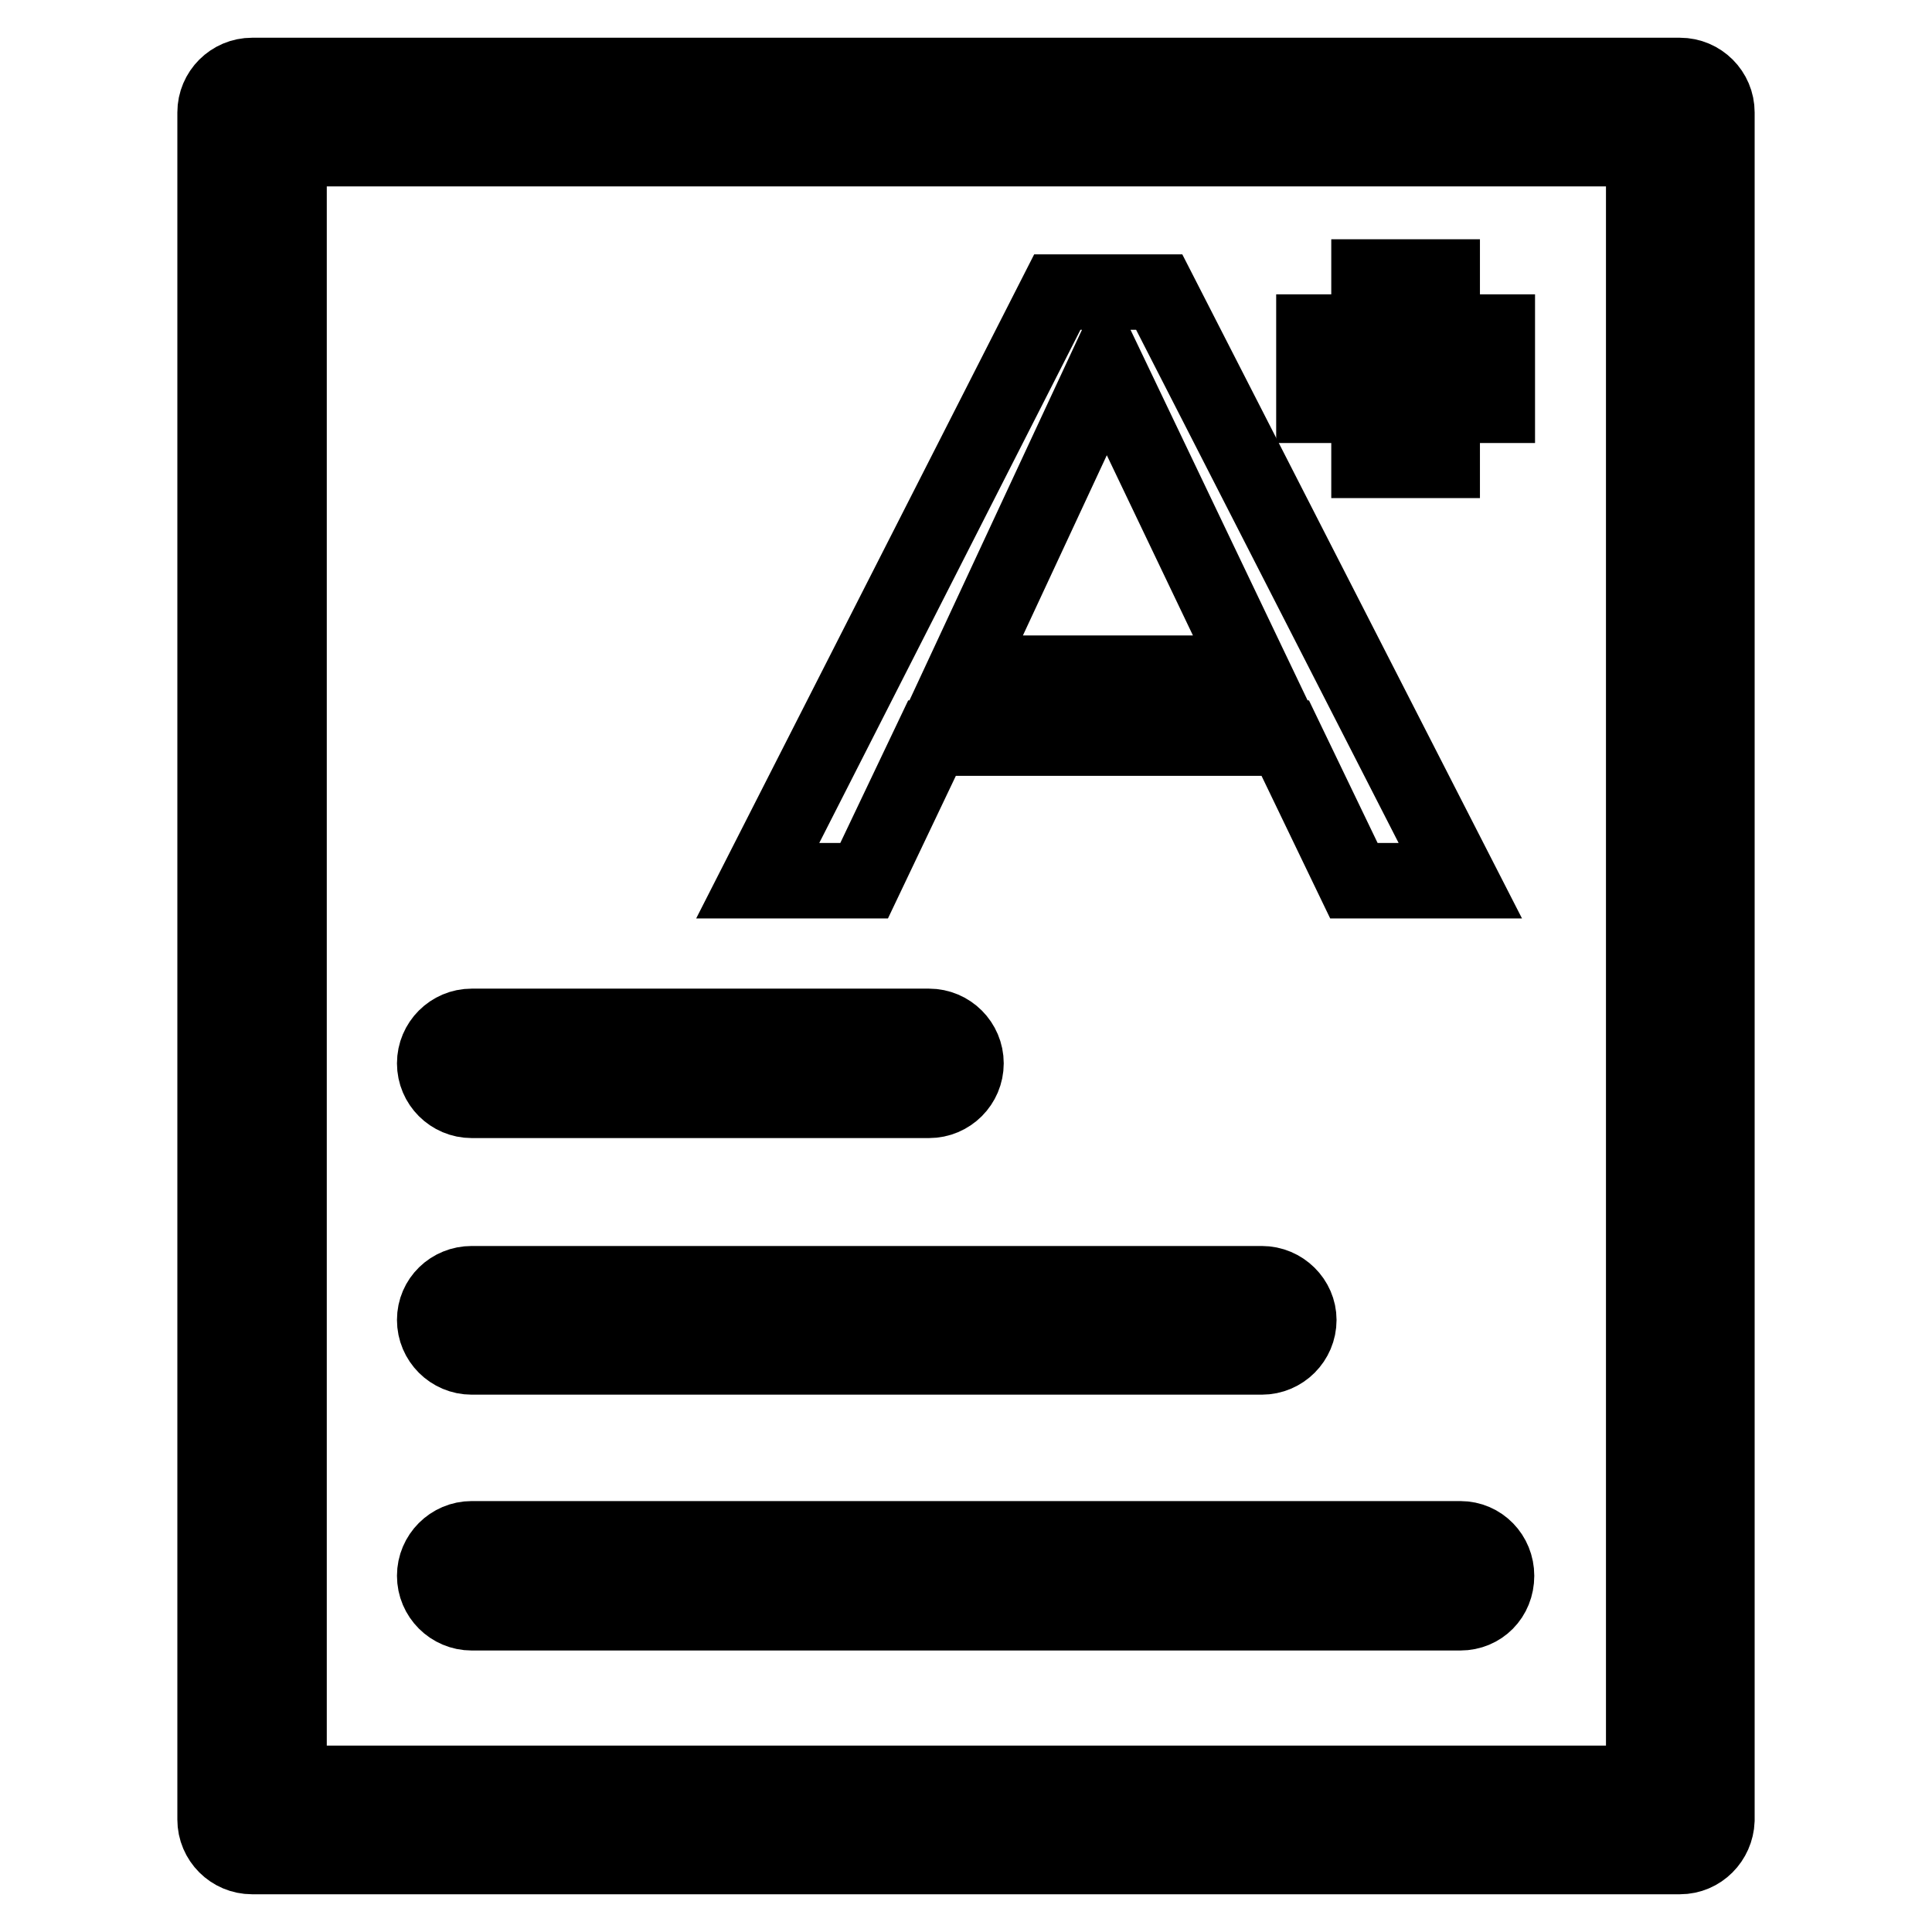
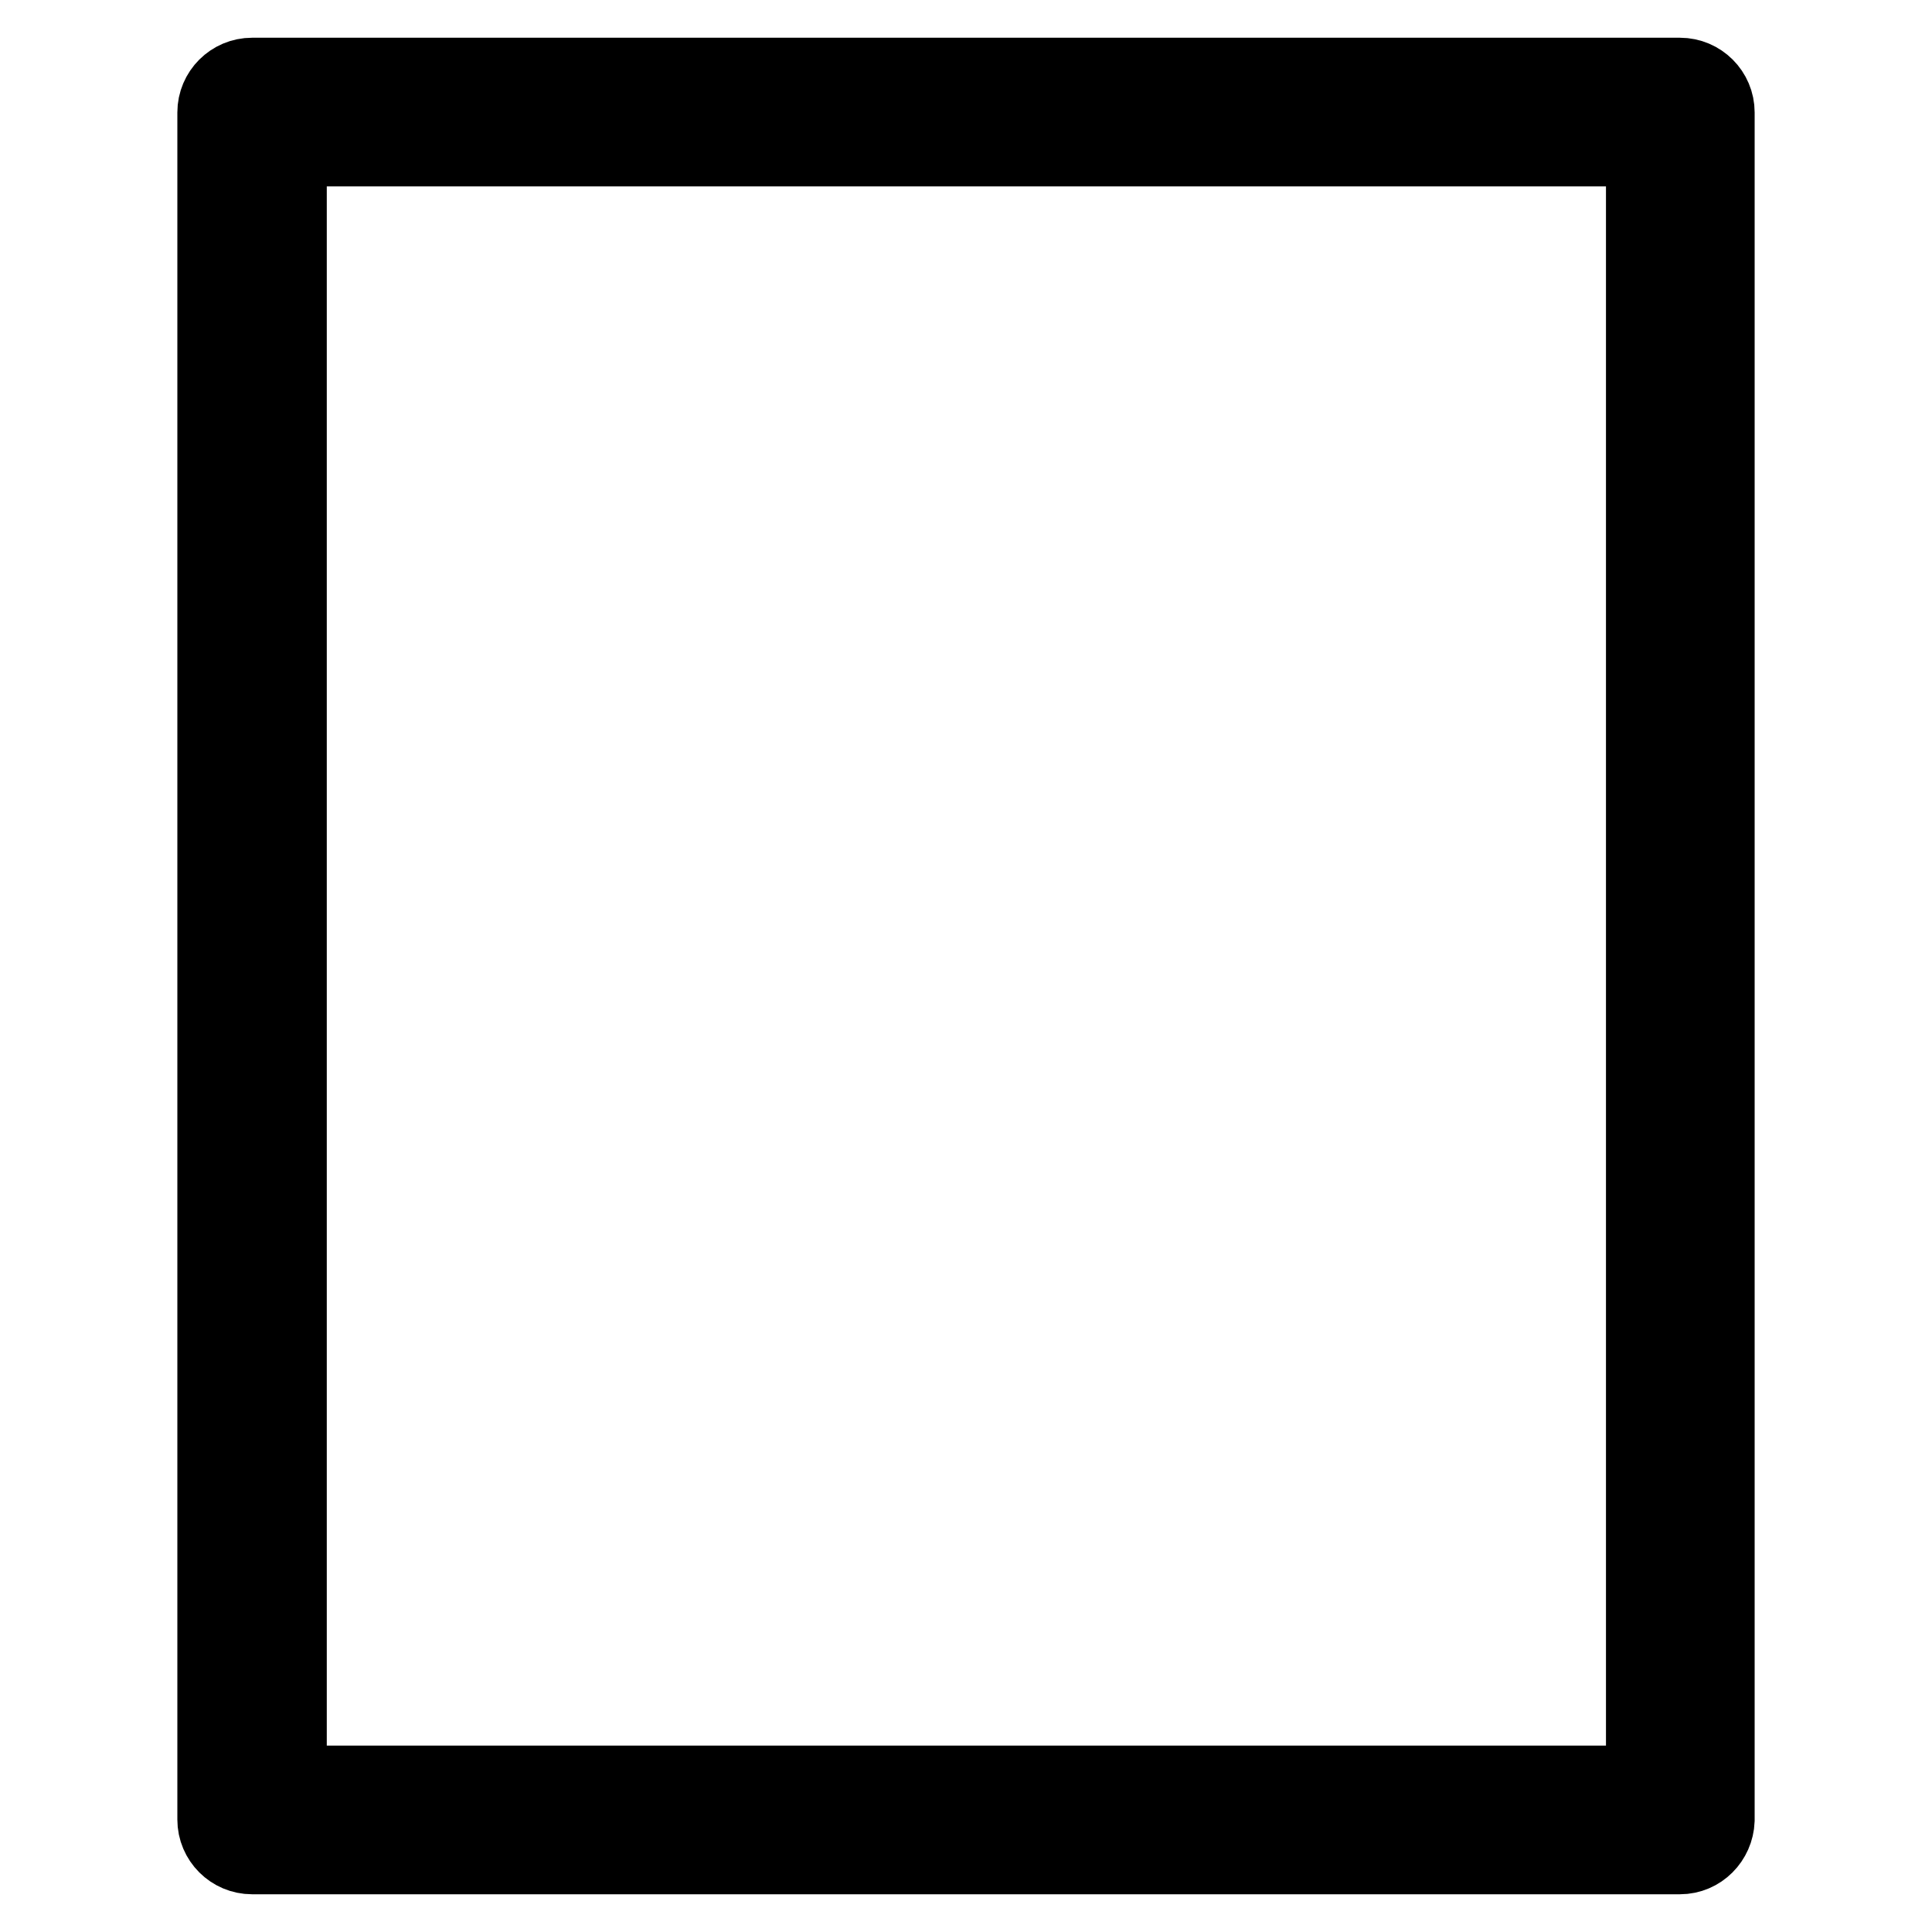
<svg xmlns="http://www.w3.org/2000/svg" version="1.1" x="0px" y="0px" viewBox="0 0 256 256" enable-background="new 0 0 256 256" xml:space="preserve">
  <g>
-     <path stroke-width="10" fill-opacity="0" stroke="#000000" d="M167.2,179.8H62.5c-2.7,0-4.9-2.2-4.9-4.9c0-2.7,2.2-4.8,4.9-4.8h104.7c2.7,0,4.9,2.2,4.9,4.8 C172.1,177.6,169.9,179.8,167.2,179.8z M174.1,44h24.3v9.7h-24.3V44z" />
-     <path stroke-width="10" fill-opacity="0" stroke="#000000" d="M181.4,36.7h9.7v24.3h-9.7V36.7z M123.1,145.8H62.5c-2.7,0-4.9-2.2-4.9-4.9s2.2-4.9,4.9-4.9h60.6 c2.7,0,4.9,2.2,4.9,4.9S125.8,145.8,123.1,145.8z M193.5,213.7h-131c-2.7,0-4.9-2.2-4.9-4.9c0-2.7,2.2-4.9,4.9-4.9h131 c2.7,0,4.8,2.2,4.8,4.9C198.3,211.6,196.2,213.7,193.5,213.7z M193.5,116.7h-14.1l-9.1-18.9h-46.8l-9,18.9h-14.1l39.7-78h13.5 L193.5,116.7z M127.7,89.2H166l-19.4-40.6L127.7,89.2z" />
    <path stroke-width="10" fill-opacity="0" stroke="#000000" d="M222.6,246H33.4c-2.7,0-4.9-2.2-4.9-4.9l0,0V14.9c0-2.7,2.2-4.9,4.9-4.9l0,0h189.2c2.7,0,4.9,2.2,4.9,4.9 l0,0v226.3C227.4,243.8,225.3,246,222.6,246L222.6,246L222.6,246z M38.3,236.3h179.5V19.7H38.3V236.3z" />
  </g>
</svg>